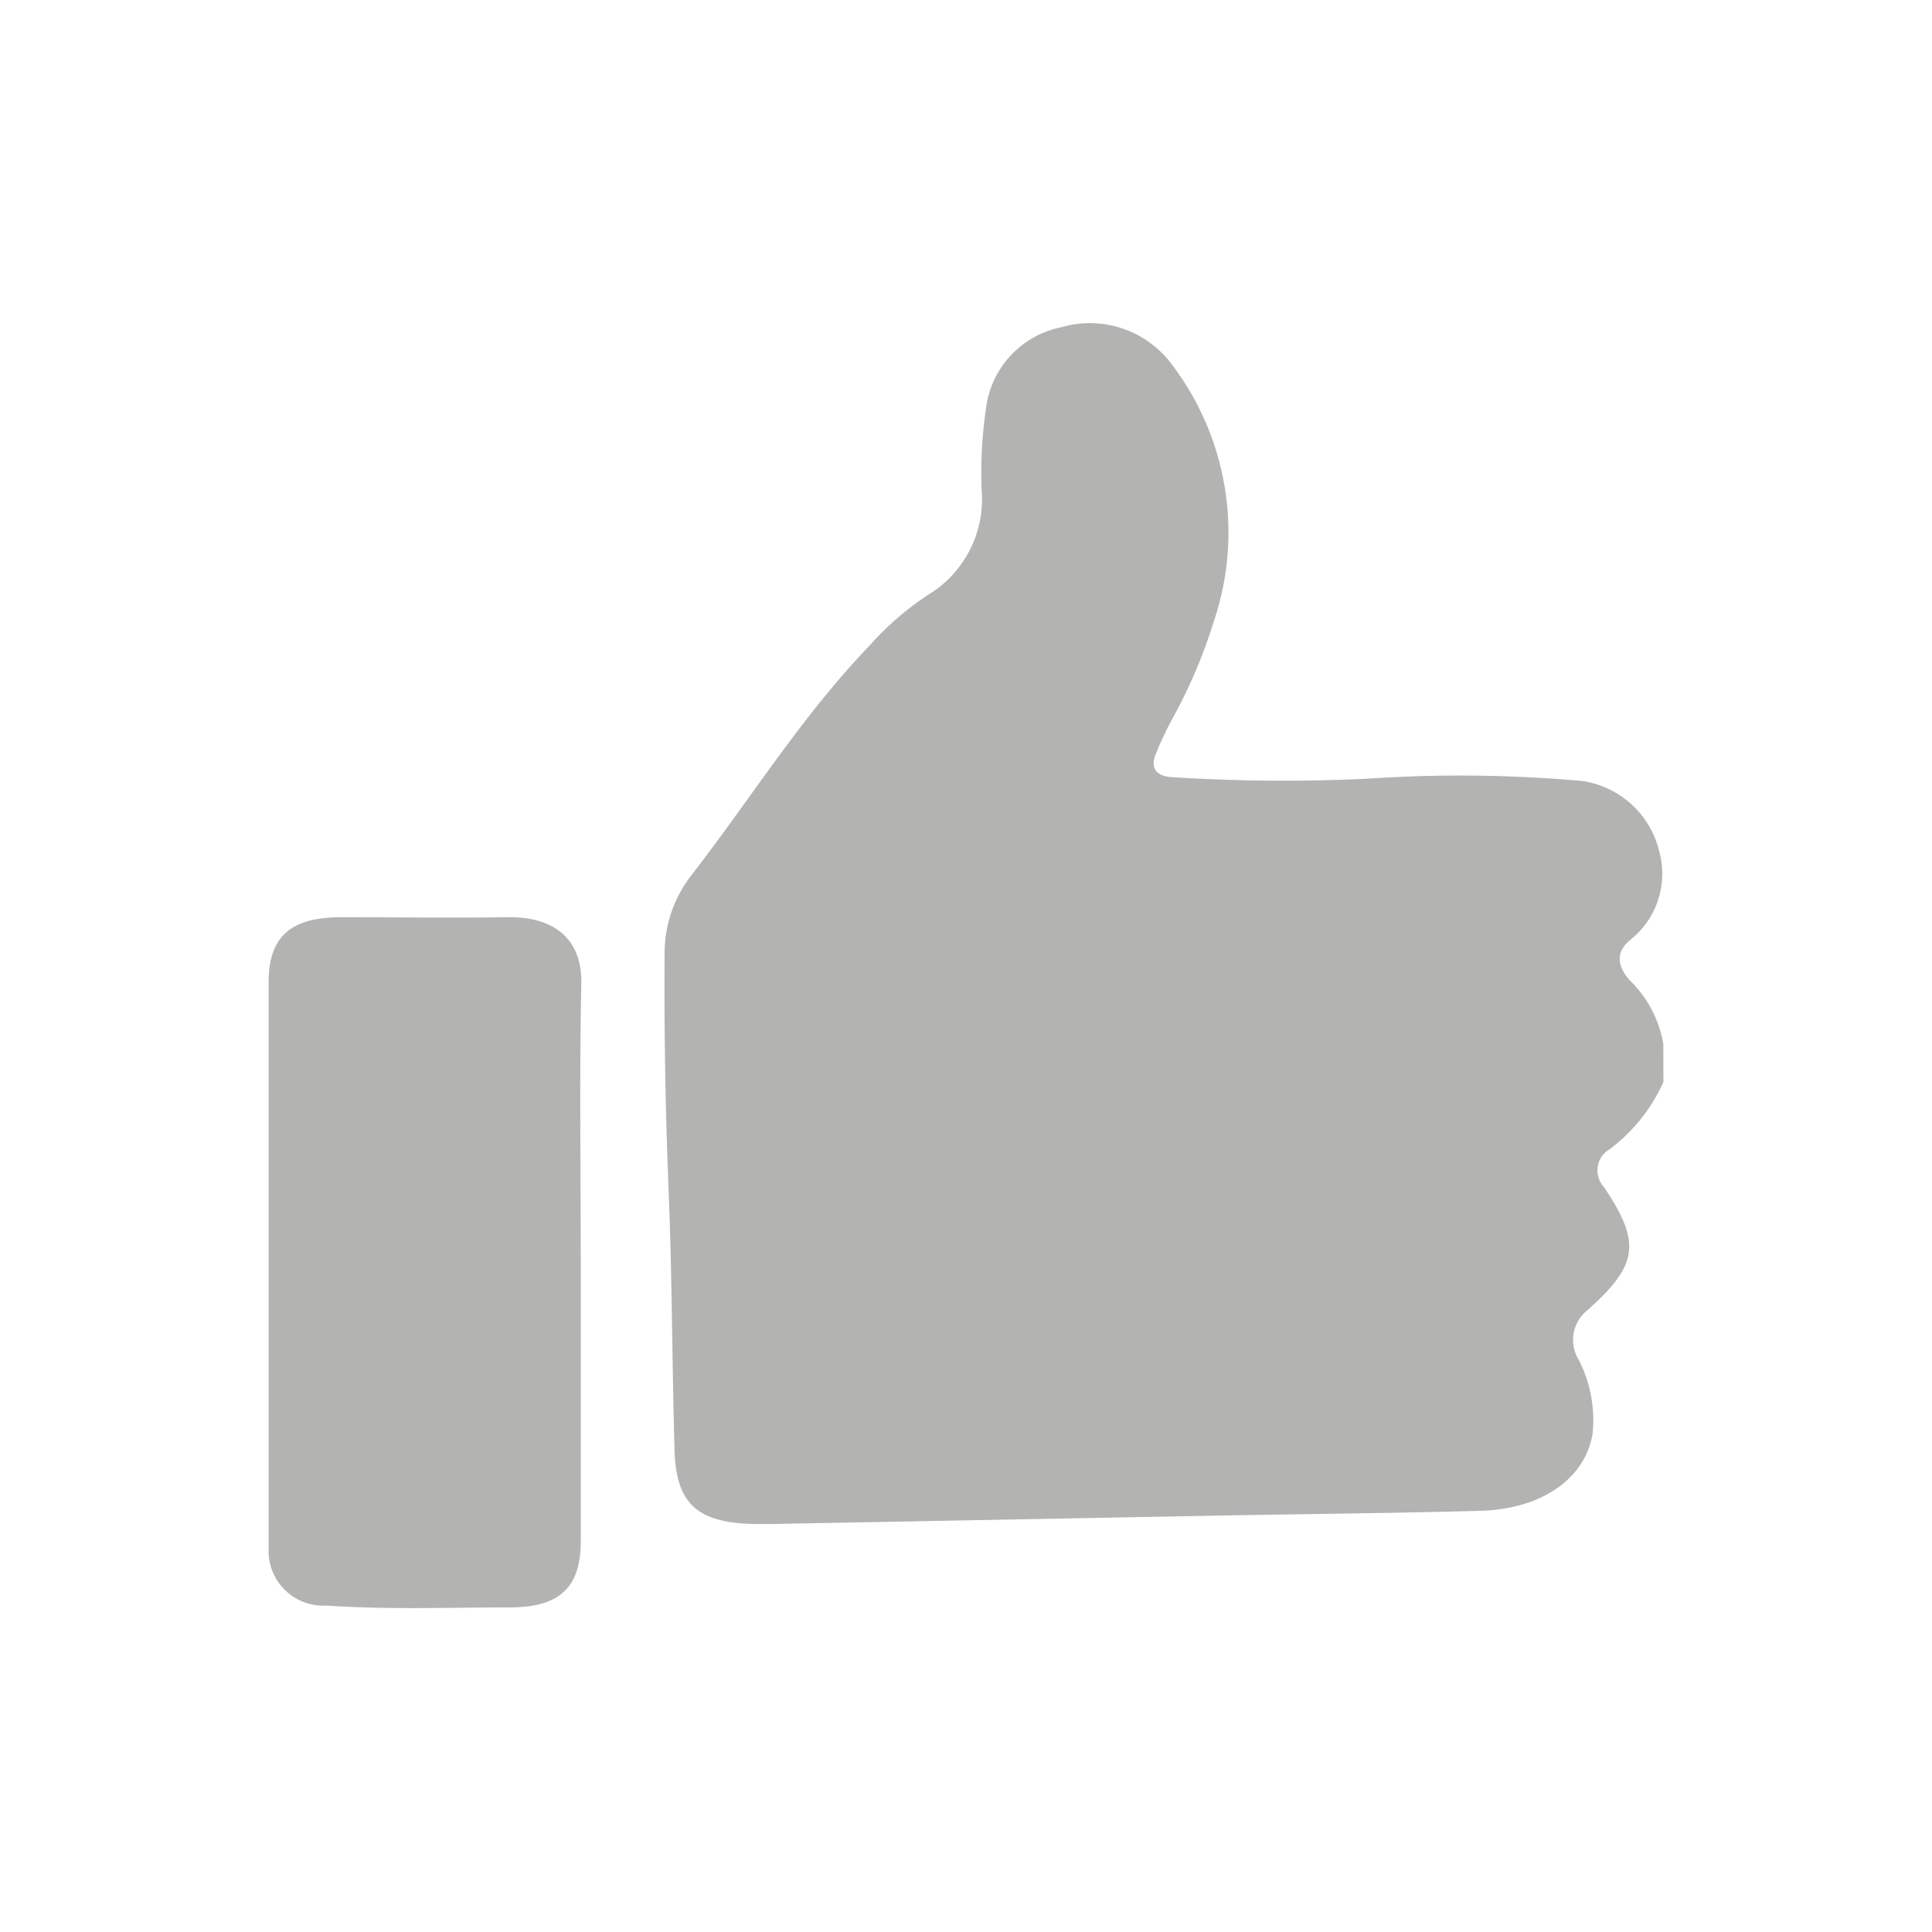
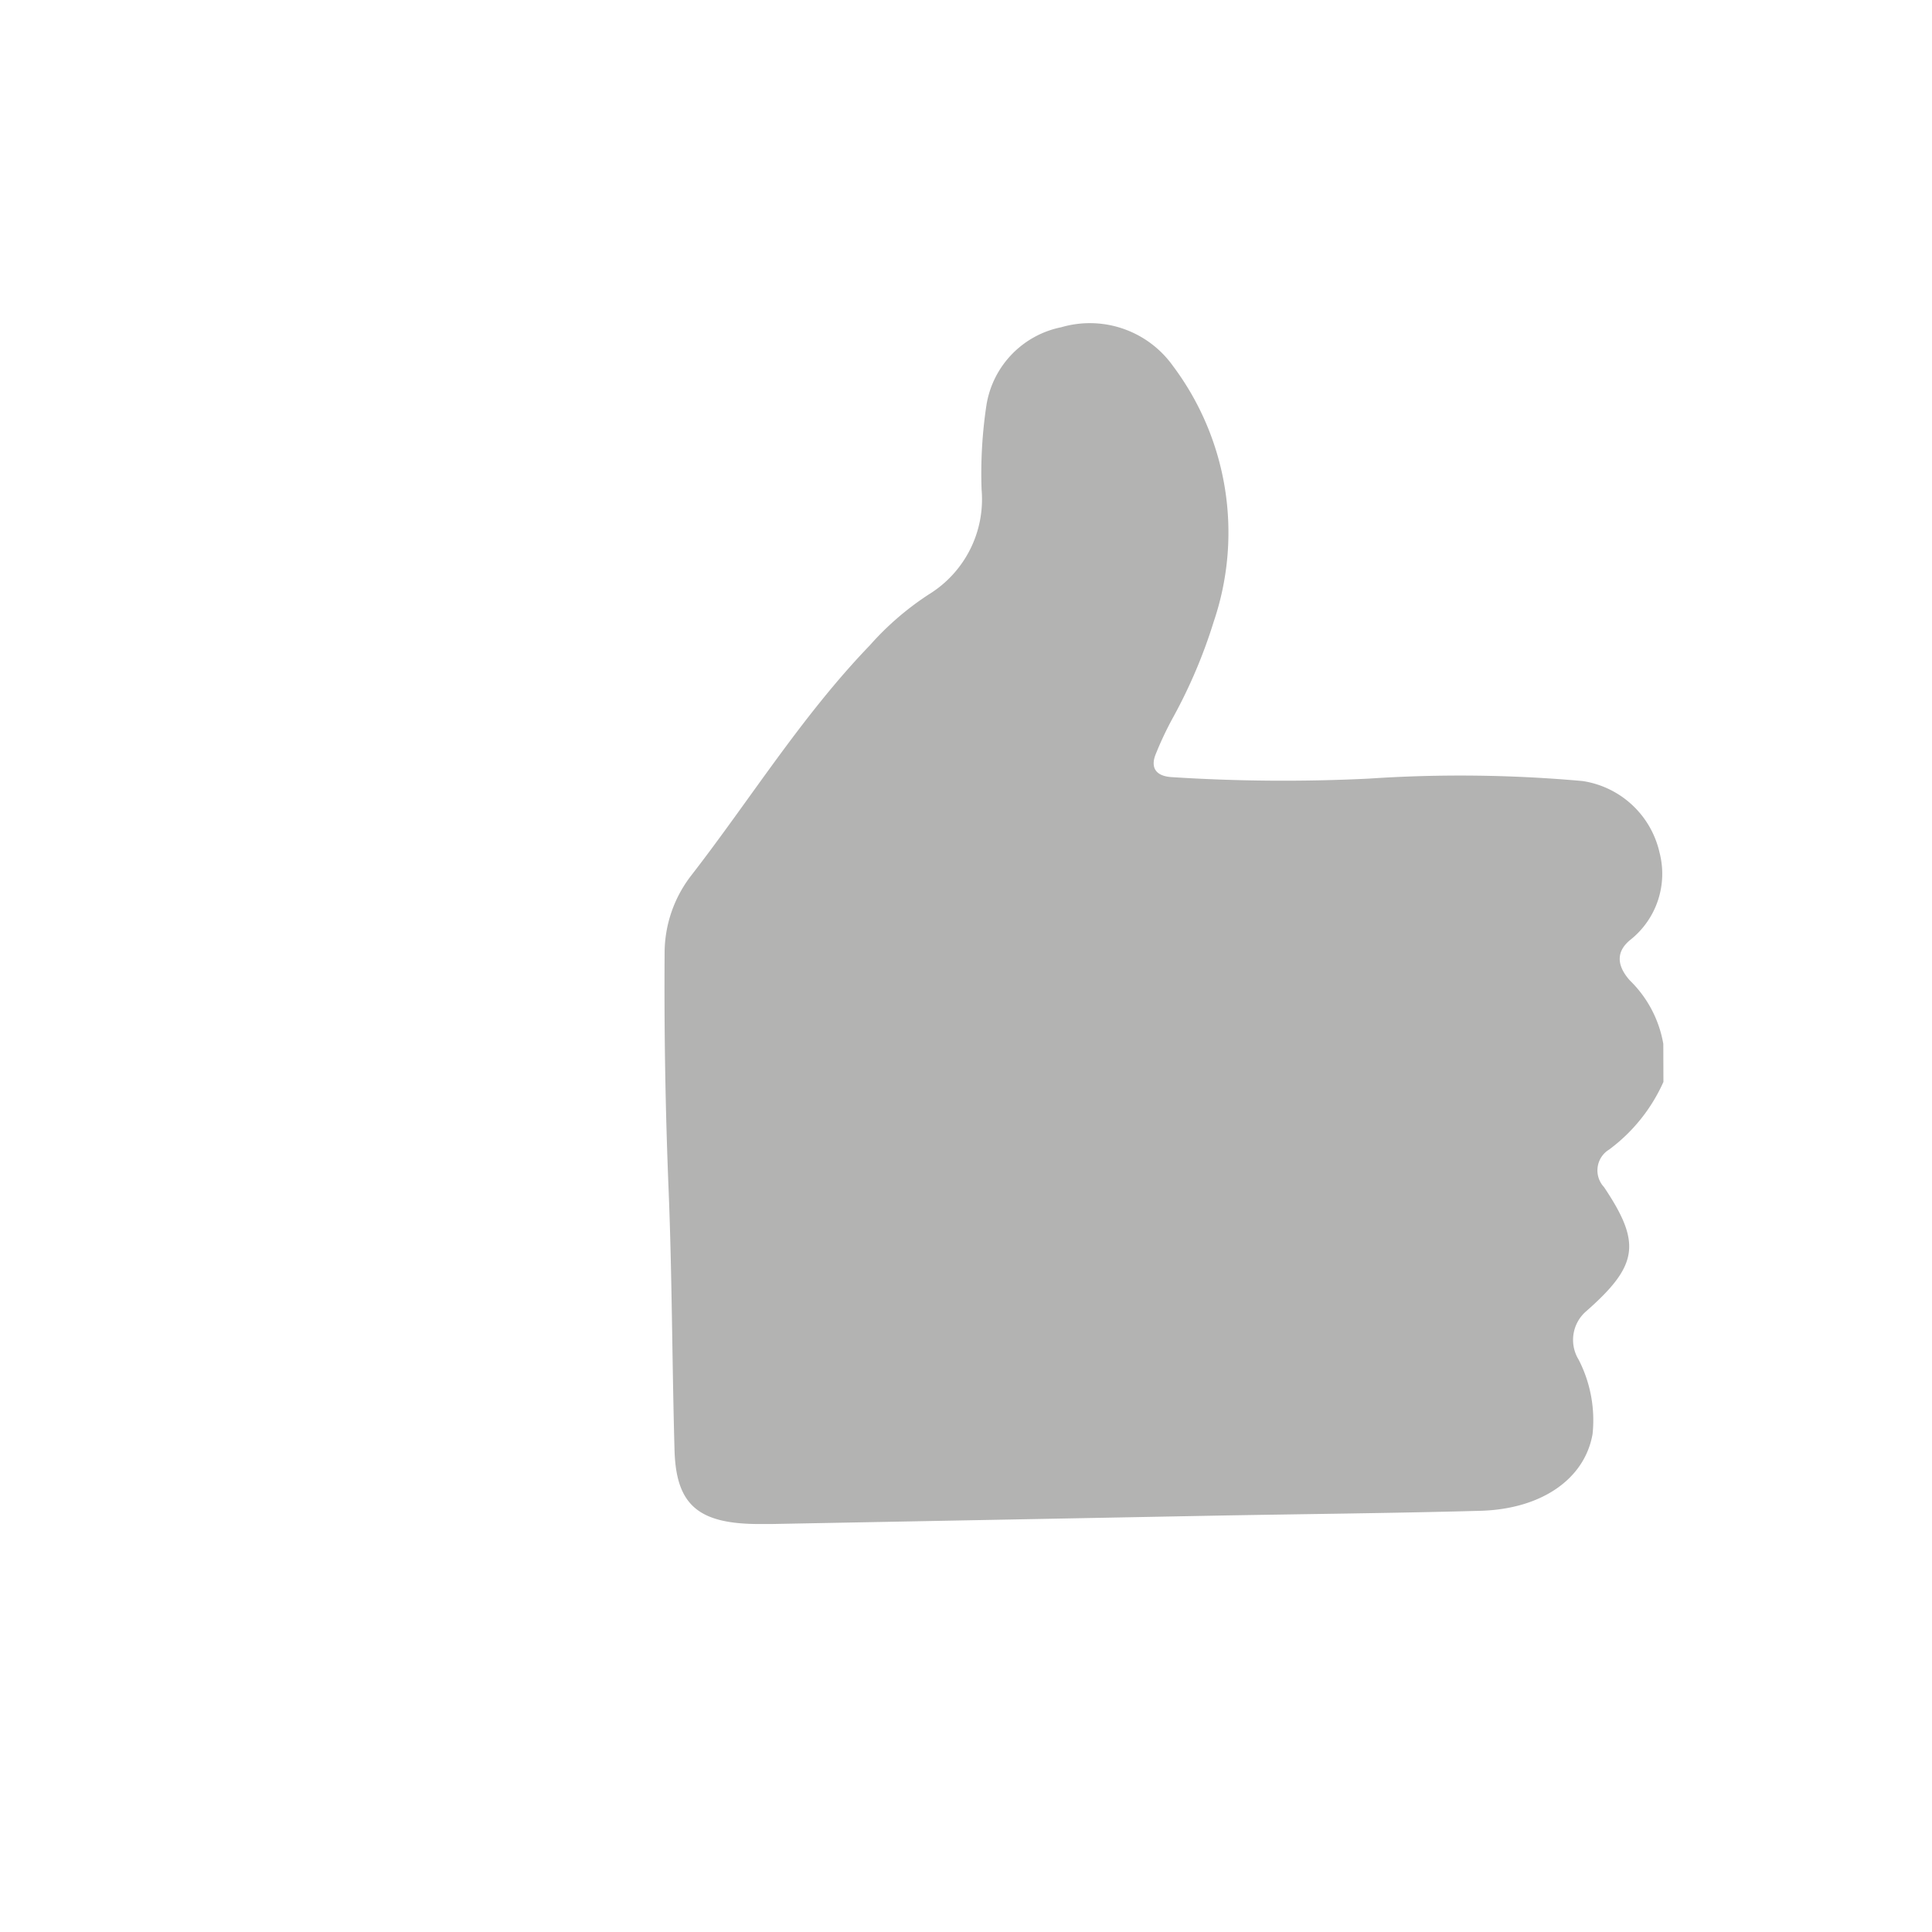
<svg xmlns="http://www.w3.org/2000/svg" width="80" height="80" viewBox="0 0 80 80">
  <g id="confiabilidad" transform="translate(15807.979 -1035.053)">
-     <rect id="Rectángulo_1207" data-name="Rectángulo 1207" width="80" height="80" transform="translate(-15807.979 1035.053)" fill="none" />
    <g id="noun_like_1388390" transform="translate(-15777.348 748.07)">
      <path id="Trazado_1571" data-name="Trazado 1571" d="M69.746,35.363a7.07,7.07,0,0,1-2.247,2.8,1.011,1.011,0,0,0-.214,1.554c1.548,2.31,1.427,3.234-.722,5.129a1.566,1.566,0,0,0-.329,2.016,5.476,5.476,0,0,1,.578,3.079c-.323,1.866-2.12,3.119-4.673,3.182-3.668.1-7.335.133-10.974.2l-18.384.347H32.32c-2.541,0-3.465-.786-3.523-3.084-.1-3.569-.1-7.15-.243-10.72q-.2-4.915-.167-9.819a5.25,5.25,0,0,1,1.1-3.229c2.466-3.182,4.574-6.6,7.4-9.536a12.008,12.008,0,0,1,2.443-2.108,4.62,4.62,0,0,0,2.183-4.332,18.864,18.864,0,0,1,.2-3.5,3.922,3.922,0,0,1,3.1-3.229,4.225,4.225,0,0,1,4.621,1.6,11.494,11.494,0,0,1,1.692,10.587,21.319,21.319,0,0,1-1.658,3.922,14.011,14.011,0,0,0-.762,1.611c-.185.5,0,.855.647.907a72.122,72.122,0,0,0,8.19.064,56.62,56.62,0,0,1,8.854.1,3.854,3.854,0,0,1,3.188,2.963,3.492,3.492,0,0,1-1.184,3.593c-.647.508-.578,1.1-.046,1.7a4.8,4.8,0,0,1,1.386,2.628Z" transform="translate(-31.498 296.42)" fill="#b3b3b2" />
-       <path id="Trazado_1572" data-name="Trazado 1572" d="M12.926,60.839V72.356c0,1.871-.843,2.72-2.888,2.732-2.541,0-5.083.1-7.624-.075A2.267,2.267,0,0,1,0,72.674V49.218c0-1.9.9-2.709,3.009-2.709,2.31,0,4.569.035,6.856,0,2.056-.04,3.125.988,3.084,2.755C12.868,53.1,12.926,56.969,12.926,60.839Z" transform="translate(-19.509 278.454)" fill="#b3b3b2" />
    </g>
  </g>
</svg>